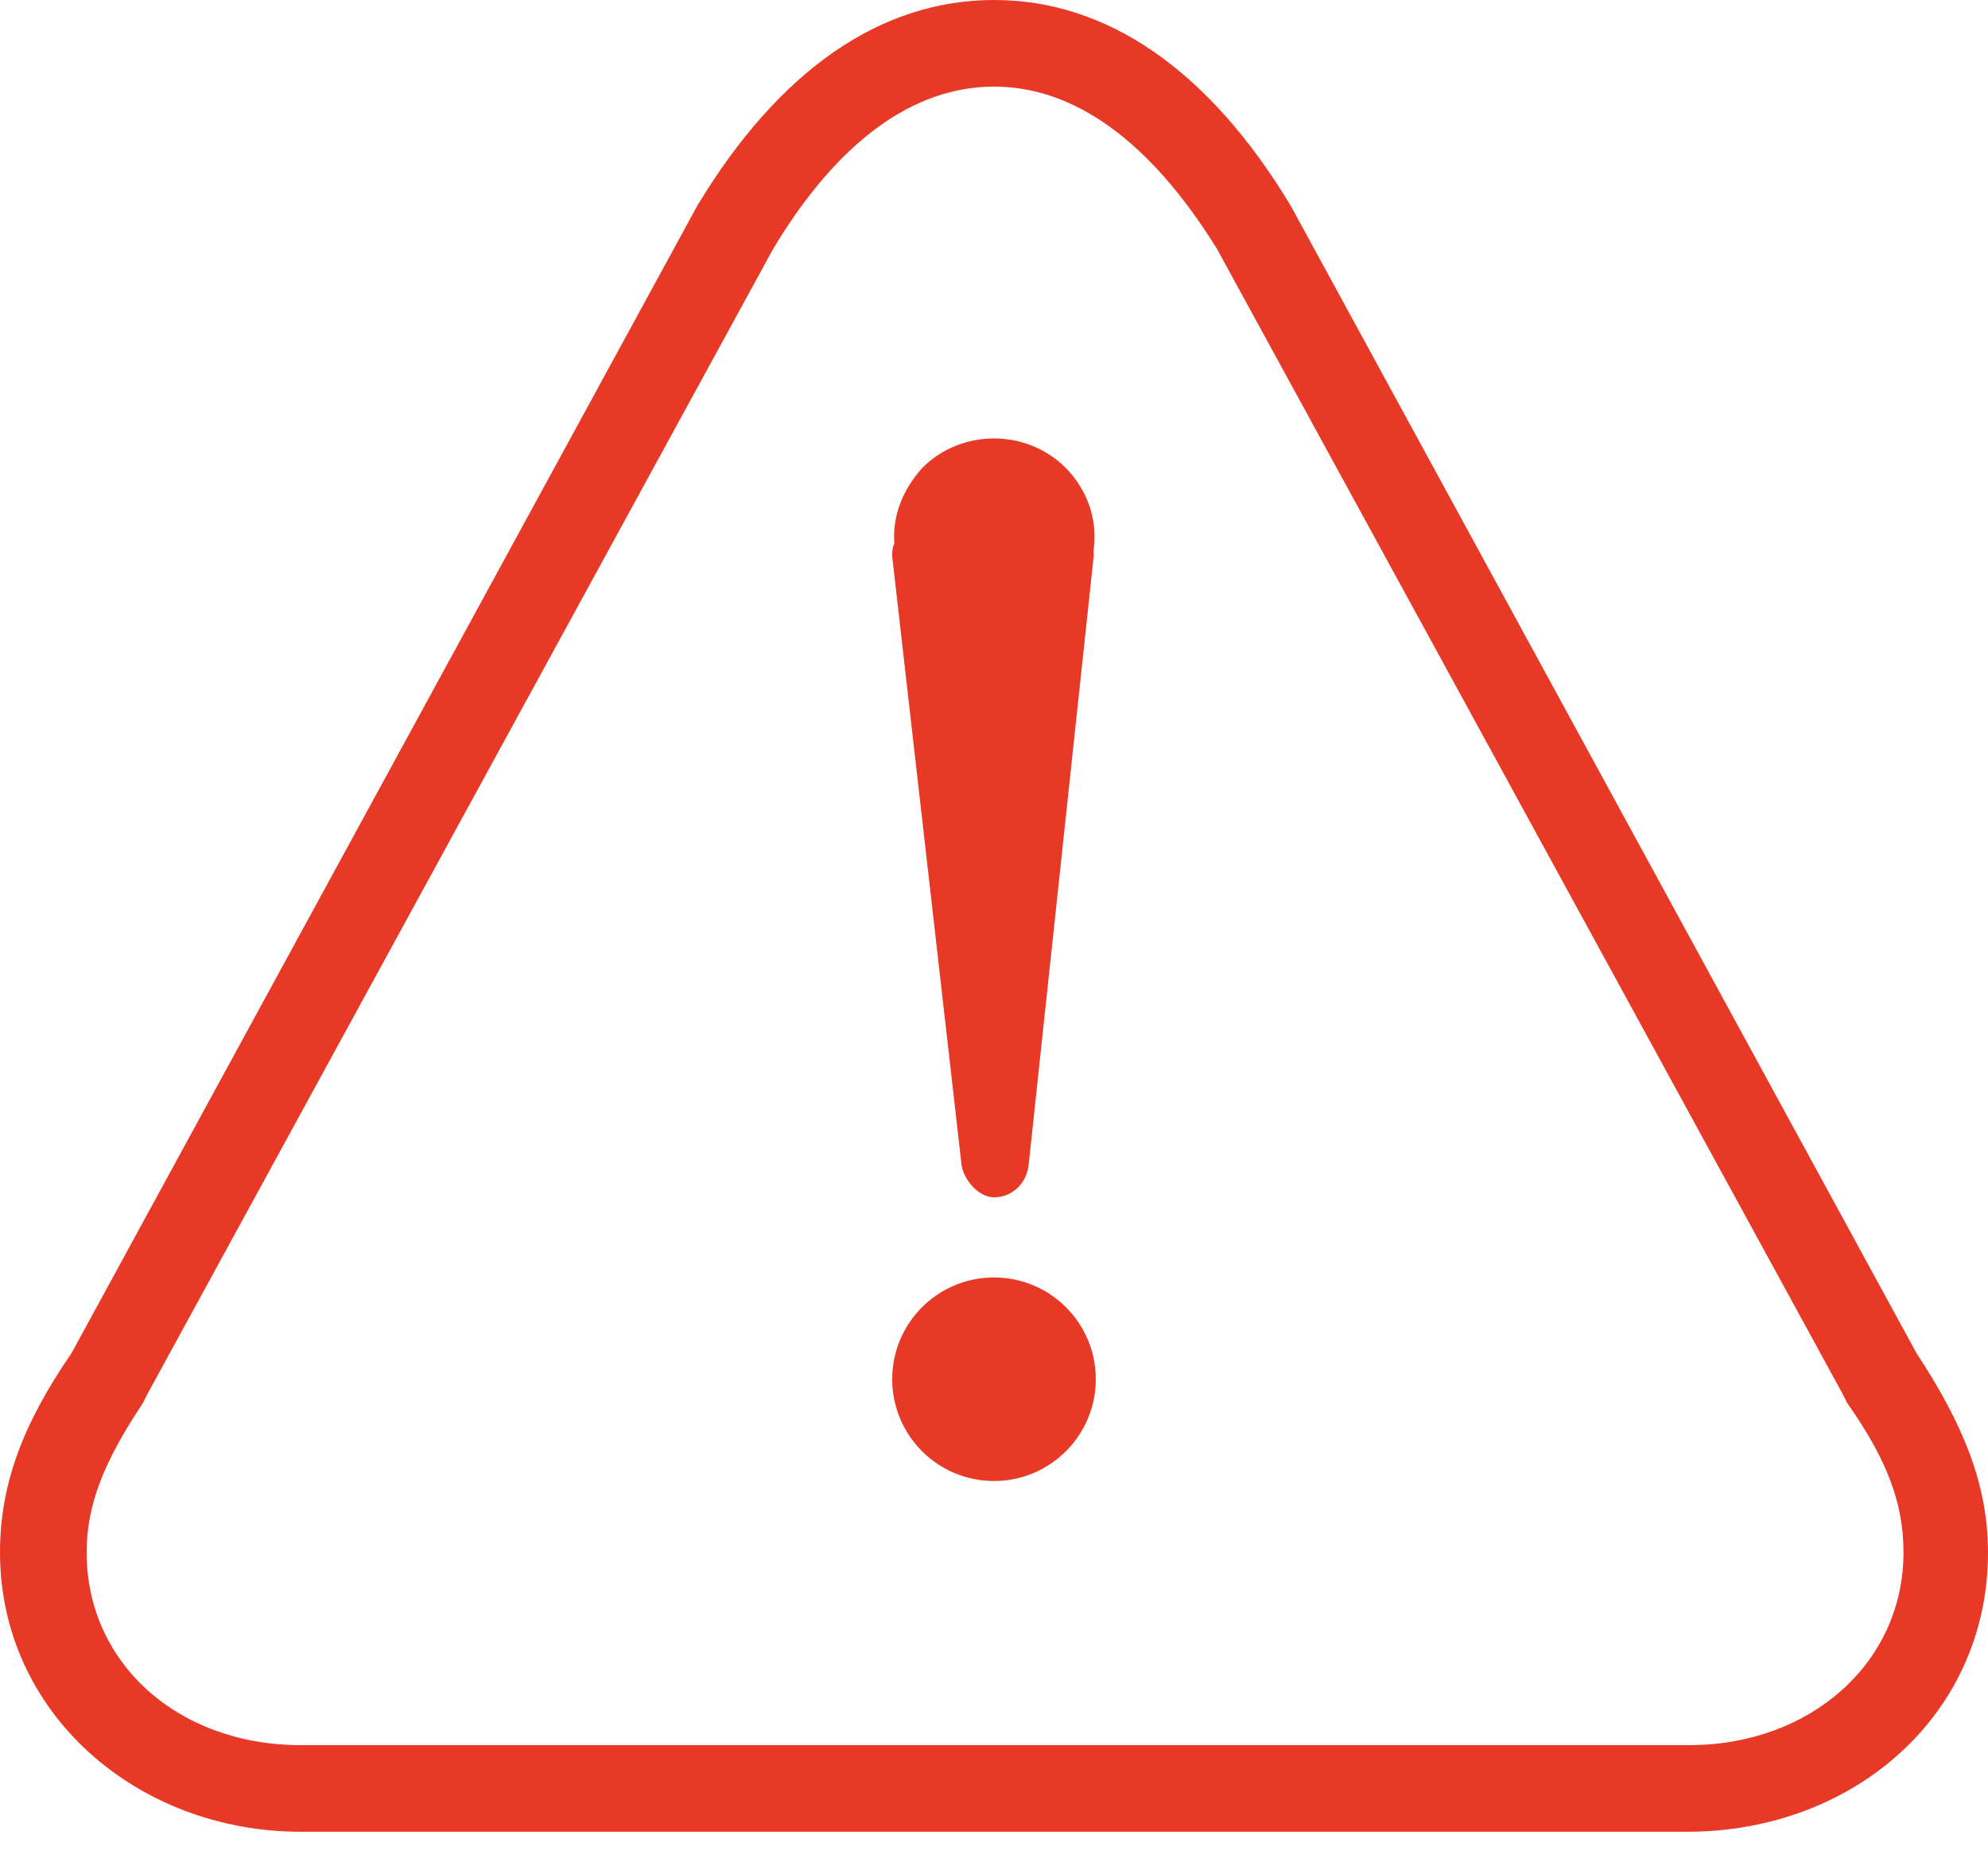
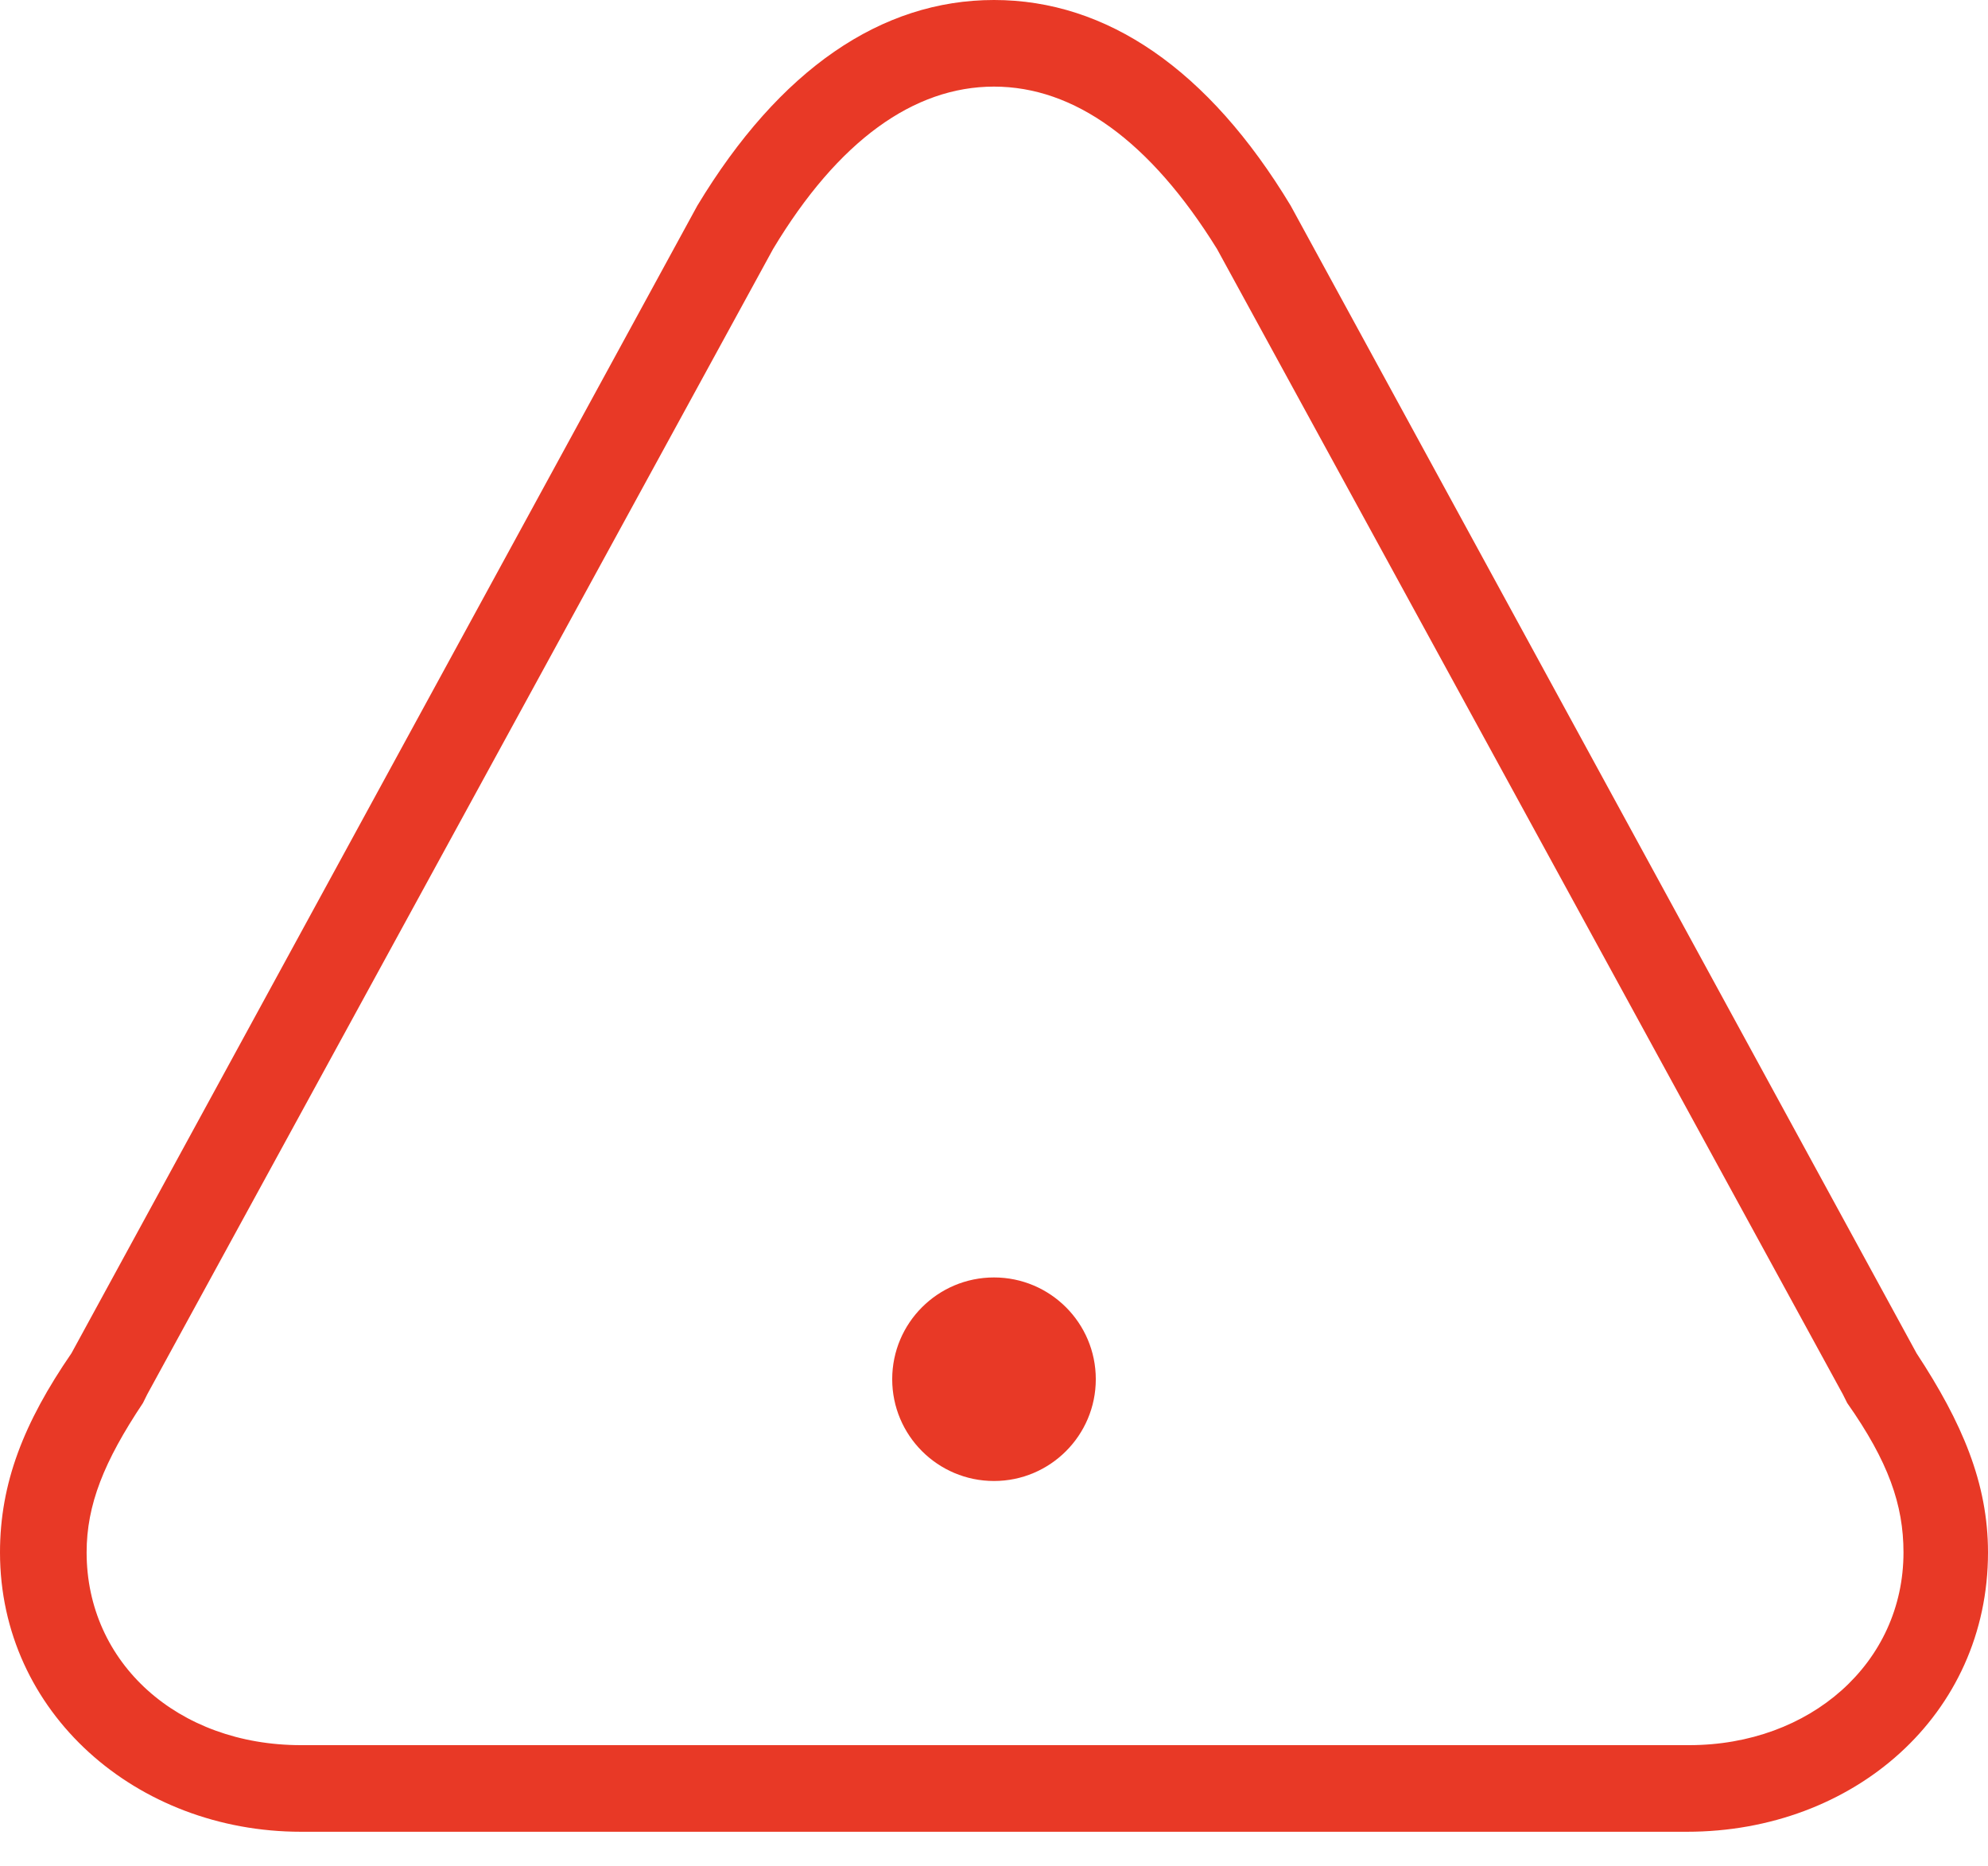
<svg xmlns="http://www.w3.org/2000/svg" width="49" height="46" viewBox="0 0 49 46" fill="none">
  <path d="M24.499 2.135C26.474 2.135 28.343 3.469 29.997 6.138L45.423 34.374L45.53 34.588C46.544 36.029 46.917 37.097 46.917 38.271C46.917 40.993 44.622 43.022 41.633 43.022H7.419C4.377 43.022 2.135 40.993 2.135 38.271C2.135 37.097 2.562 36.029 3.523 34.588L3.629 34.374L19.055 6.138C20.657 3.469 22.525 2.135 24.5 2.135M24.5 0C21.724 0 19.215 1.708 17.187 5.071L1.761 33.361C0.587 35.069 0 36.563 0 38.271C0 42.221 3.363 45.157 7.419 45.157H41.581C45.691 45.157 49 42.274 49 38.271C49 36.563 48.36 35.068 47.239 33.361L31.813 5.071C29.785 1.708 27.276 0 24.5 0H24.5Z" fill="#E83926" />
-   <path d="M22.044 13.398C21.991 12.704 22.258 12.063 22.738 11.529C23.699 10.569 25.3 10.569 26.262 11.529C26.795 12.063 27.062 12.81 26.956 13.557V13.718L25.354 28.716C25.3 29.197 24.927 29.517 24.5 29.517C24.126 29.517 23.753 29.09 23.7 28.717L21.991 13.718C21.991 13.611 21.991 13.504 22.044 13.398Z" fill="#E83926" />
  <path d="M27.009 34.001C27.009 35.386 25.885 36.51 24.5 36.51C23.114 36.51 21.991 35.386 21.991 34.001C21.991 32.615 23.114 31.492 24.5 31.492C25.885 31.492 27.009 32.615 27.009 34.001Z" fill="#E83926" />
</svg>